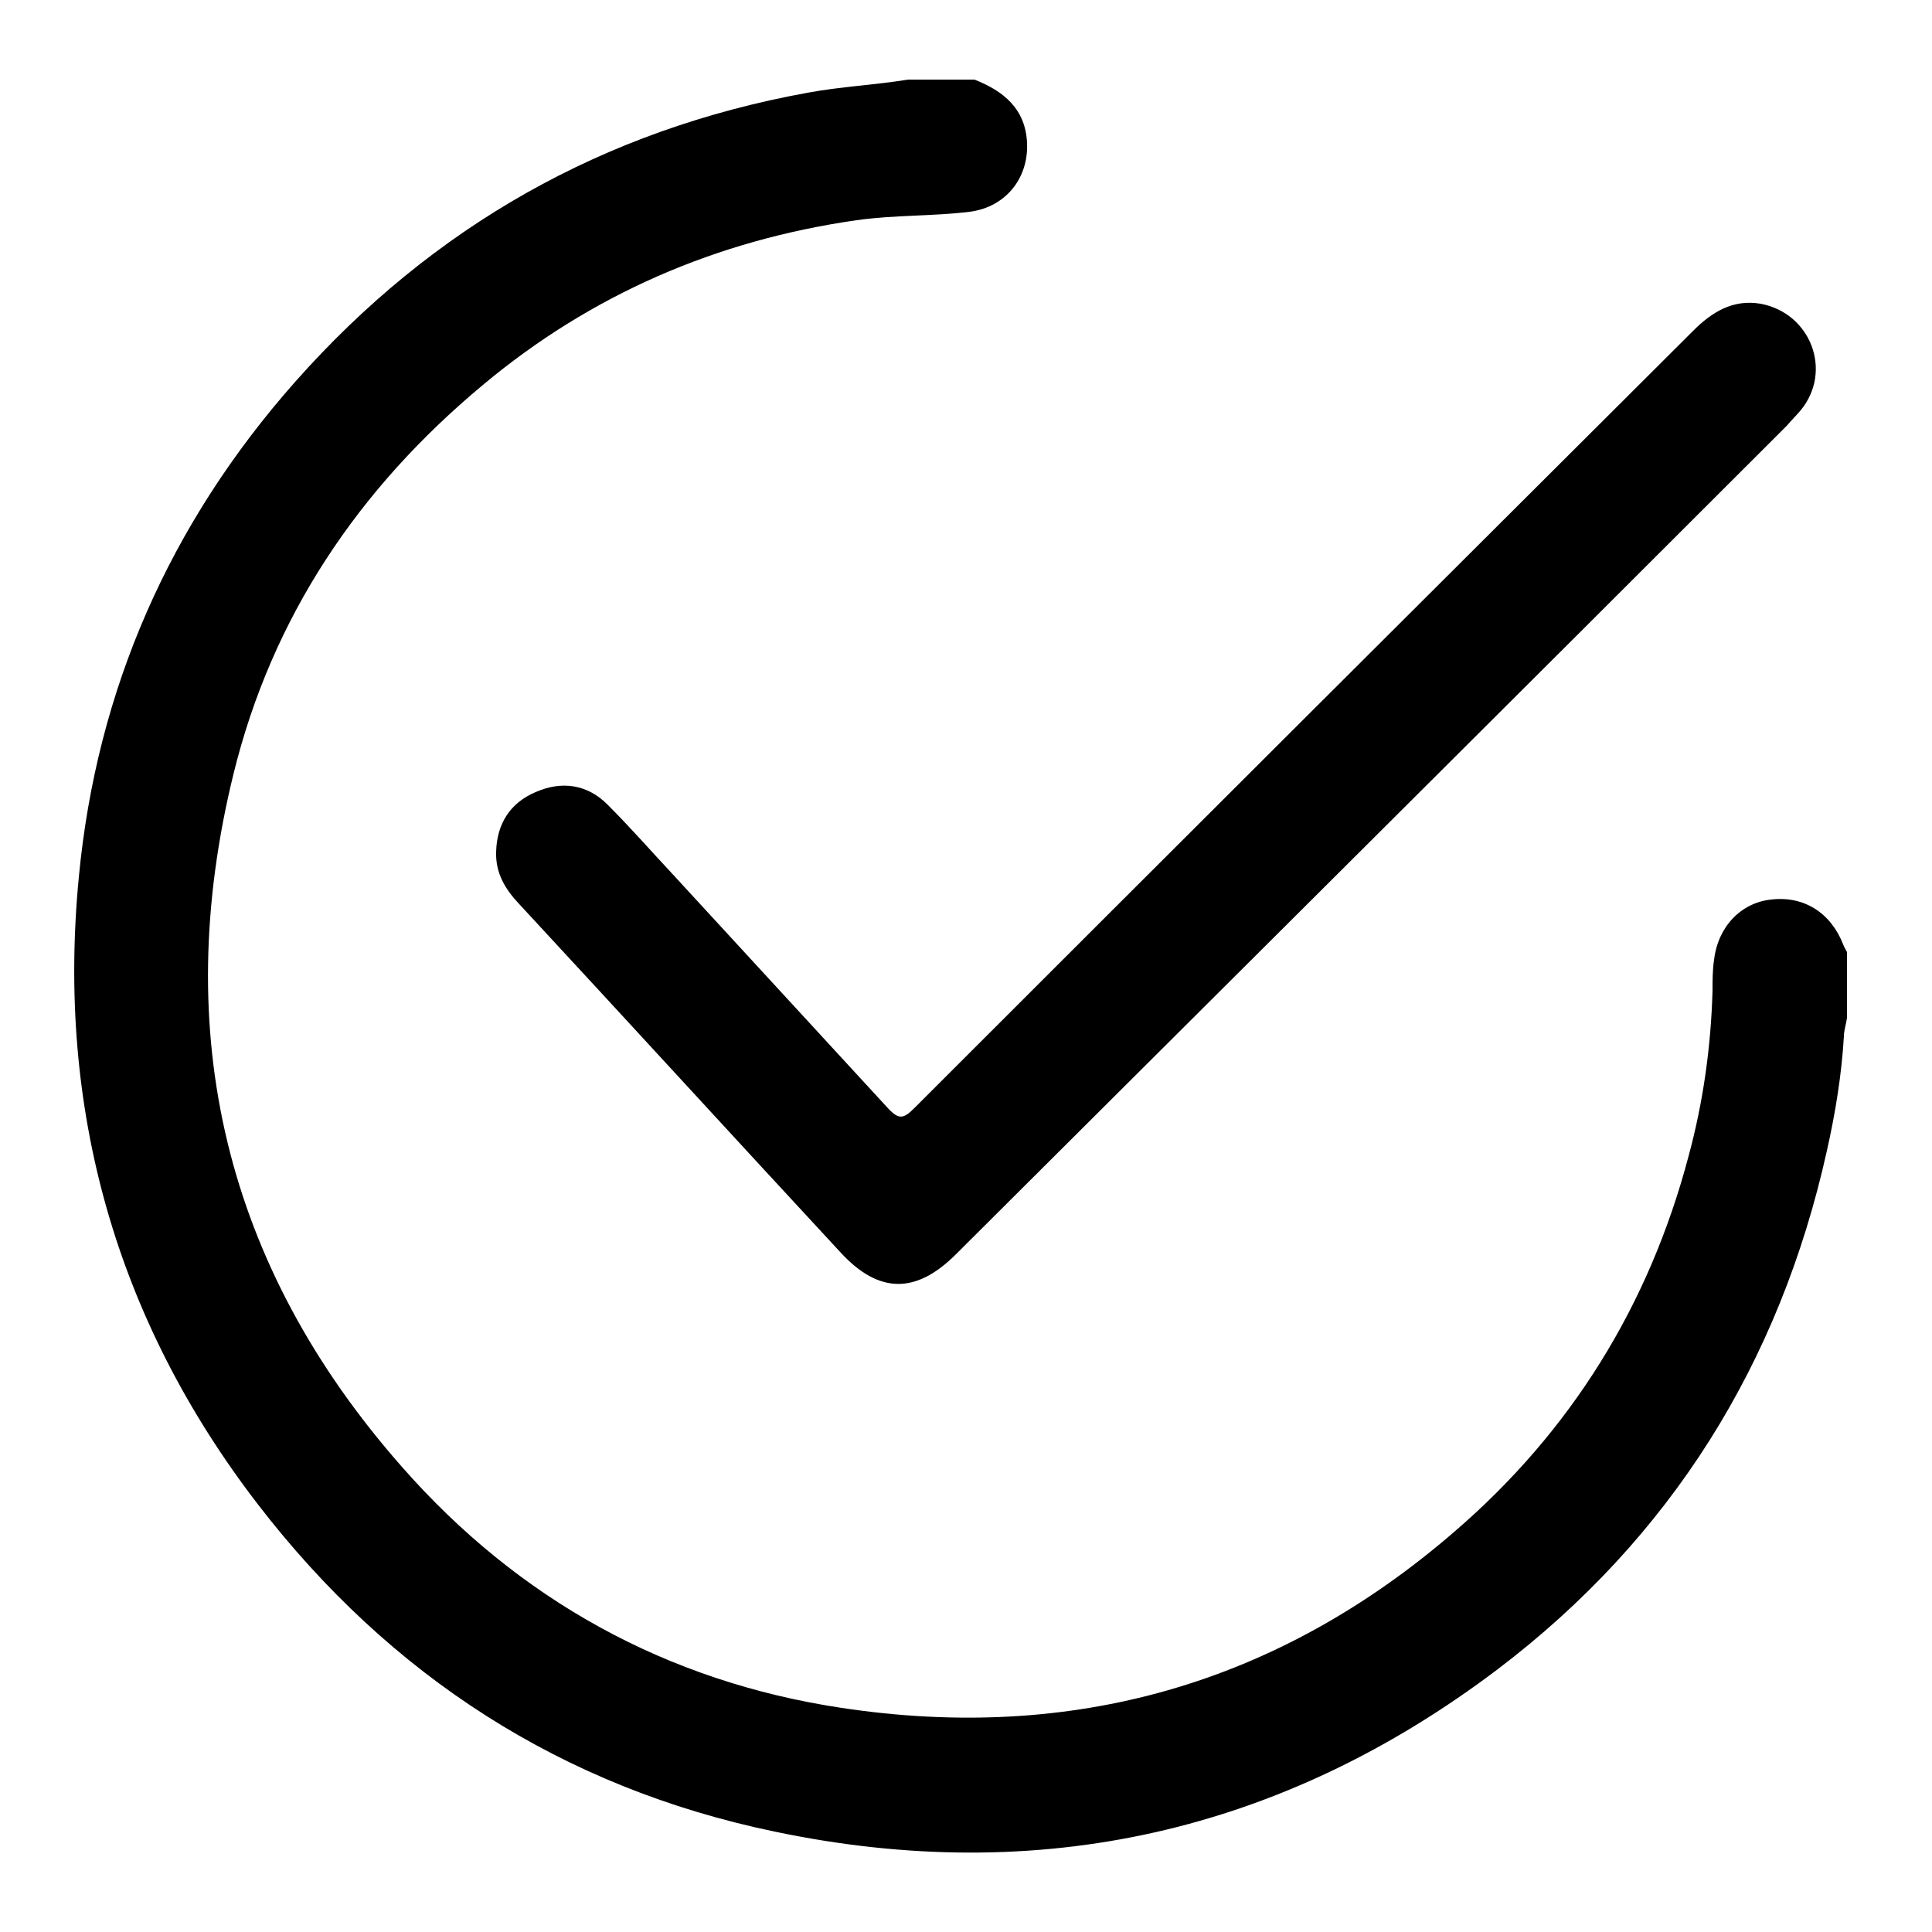
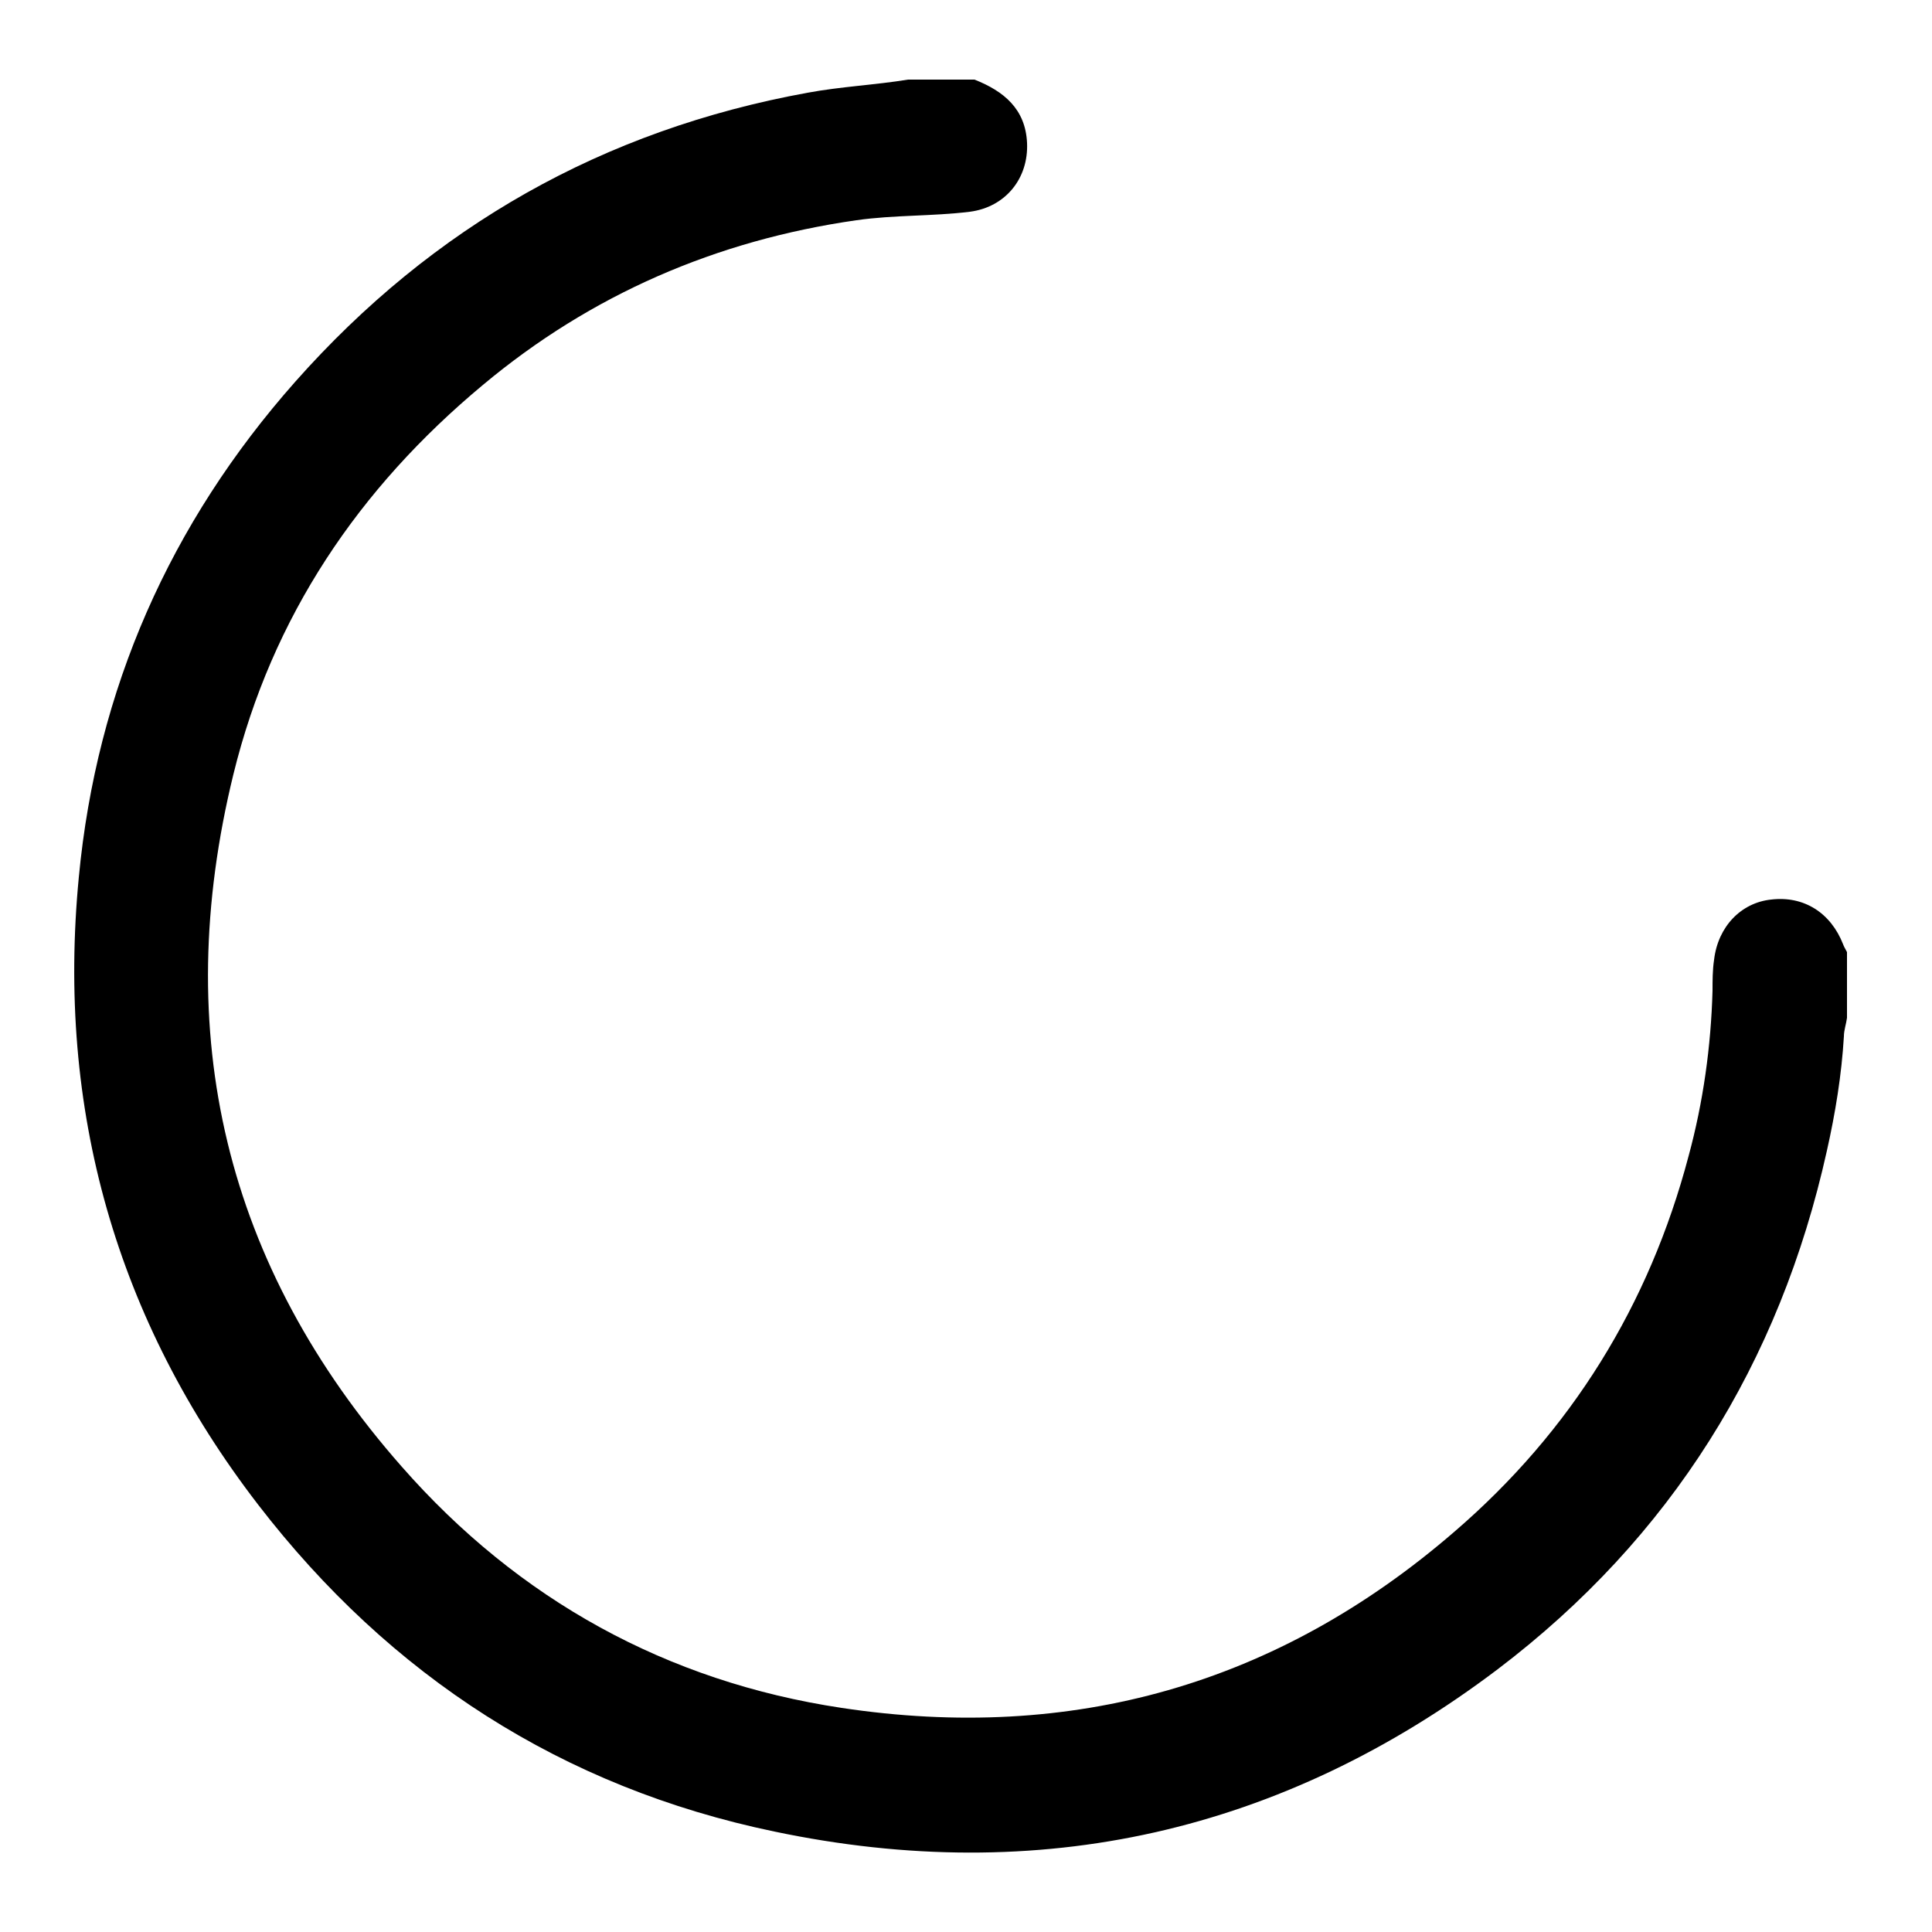
<svg xmlns="http://www.w3.org/2000/svg" id="Ebene_1" data-name="Ebene 1" version="1.1" viewBox="0 0 250 250">
  <defs>
    <style>
      .cls-1 {
        fill: #000;
        stroke-width: 0px;
      }
    </style>
  </defs>
  <path class="cls-1" d="M126.1,10.3c3.8,1.5,6.6,3.8,6.8,8.2.2,4.6-2.8,8.3-7.4,8.9-4.9.6-9.8.4-14.7,1.1-18.1,2.6-34.3,9.6-48.3,21.3-16.1,13.4-27.3,30-32.3,50.4-8.2,33.5-1.1,63.6,21.8,89.6,15.1,17.2,34.3,27.8,56.9,31.2,29.8,4.5,56.4-3,79.3-22.8,15.1-13,25.2-29.3,30.3-48.6,1.9-7,2.9-14.2,3.1-21.4,0-1.3,0-2.7.2-4,.5-4.3,3.5-7.4,7.4-7.8,4.2-.5,7.7,1.7,9.3,5.8.1.3.3.6.5,1v8.5c-.1.8-.4,1.6-.4,2.4-.3,5-1.1,9.9-2.2,14.8-6.1,27.5-20.2,50.1-42.6,67.1-27.9,21.1-59.3,28.2-93.6,21-27.4-5.7-49.7-20.1-66.8-42.3-18.4-23.9-26.1-51.2-23.2-81.2,2.3-24.3,11.8-45.8,28-64.1C56,29.3,78.1,16.8,104.5,12c4.3-.8,8.7-1,13-1.7h8.5Z" />
-   <path class="cls-1" d="M64.2,110.2c.1-3.6,1.8-6.3,5.1-7.7,3.4-1.5,6.7-1,9.3,1.6,3,3,5.8,6.2,8.7,9.3,9.2,10,18.4,20,27.6,30,1.4,1.5,2,1.4,3.4,0,33.6-33.6,67.2-67.1,100.8-100.6,2.4-2.4,5.1-4.1,8.7-3.5,6.5,1.2,9.4,8.7,5.2,13.8-.6.7-1.2,1.3-1.8,2-35.8,35.8-71.7,71.5-107.5,107.2-5.2,5.2-10,5.1-14.9-.2-13.9-15-27.7-30.1-41.6-45.1-1.8-1.9-3.1-4-3-6.8Z" />
</svg>